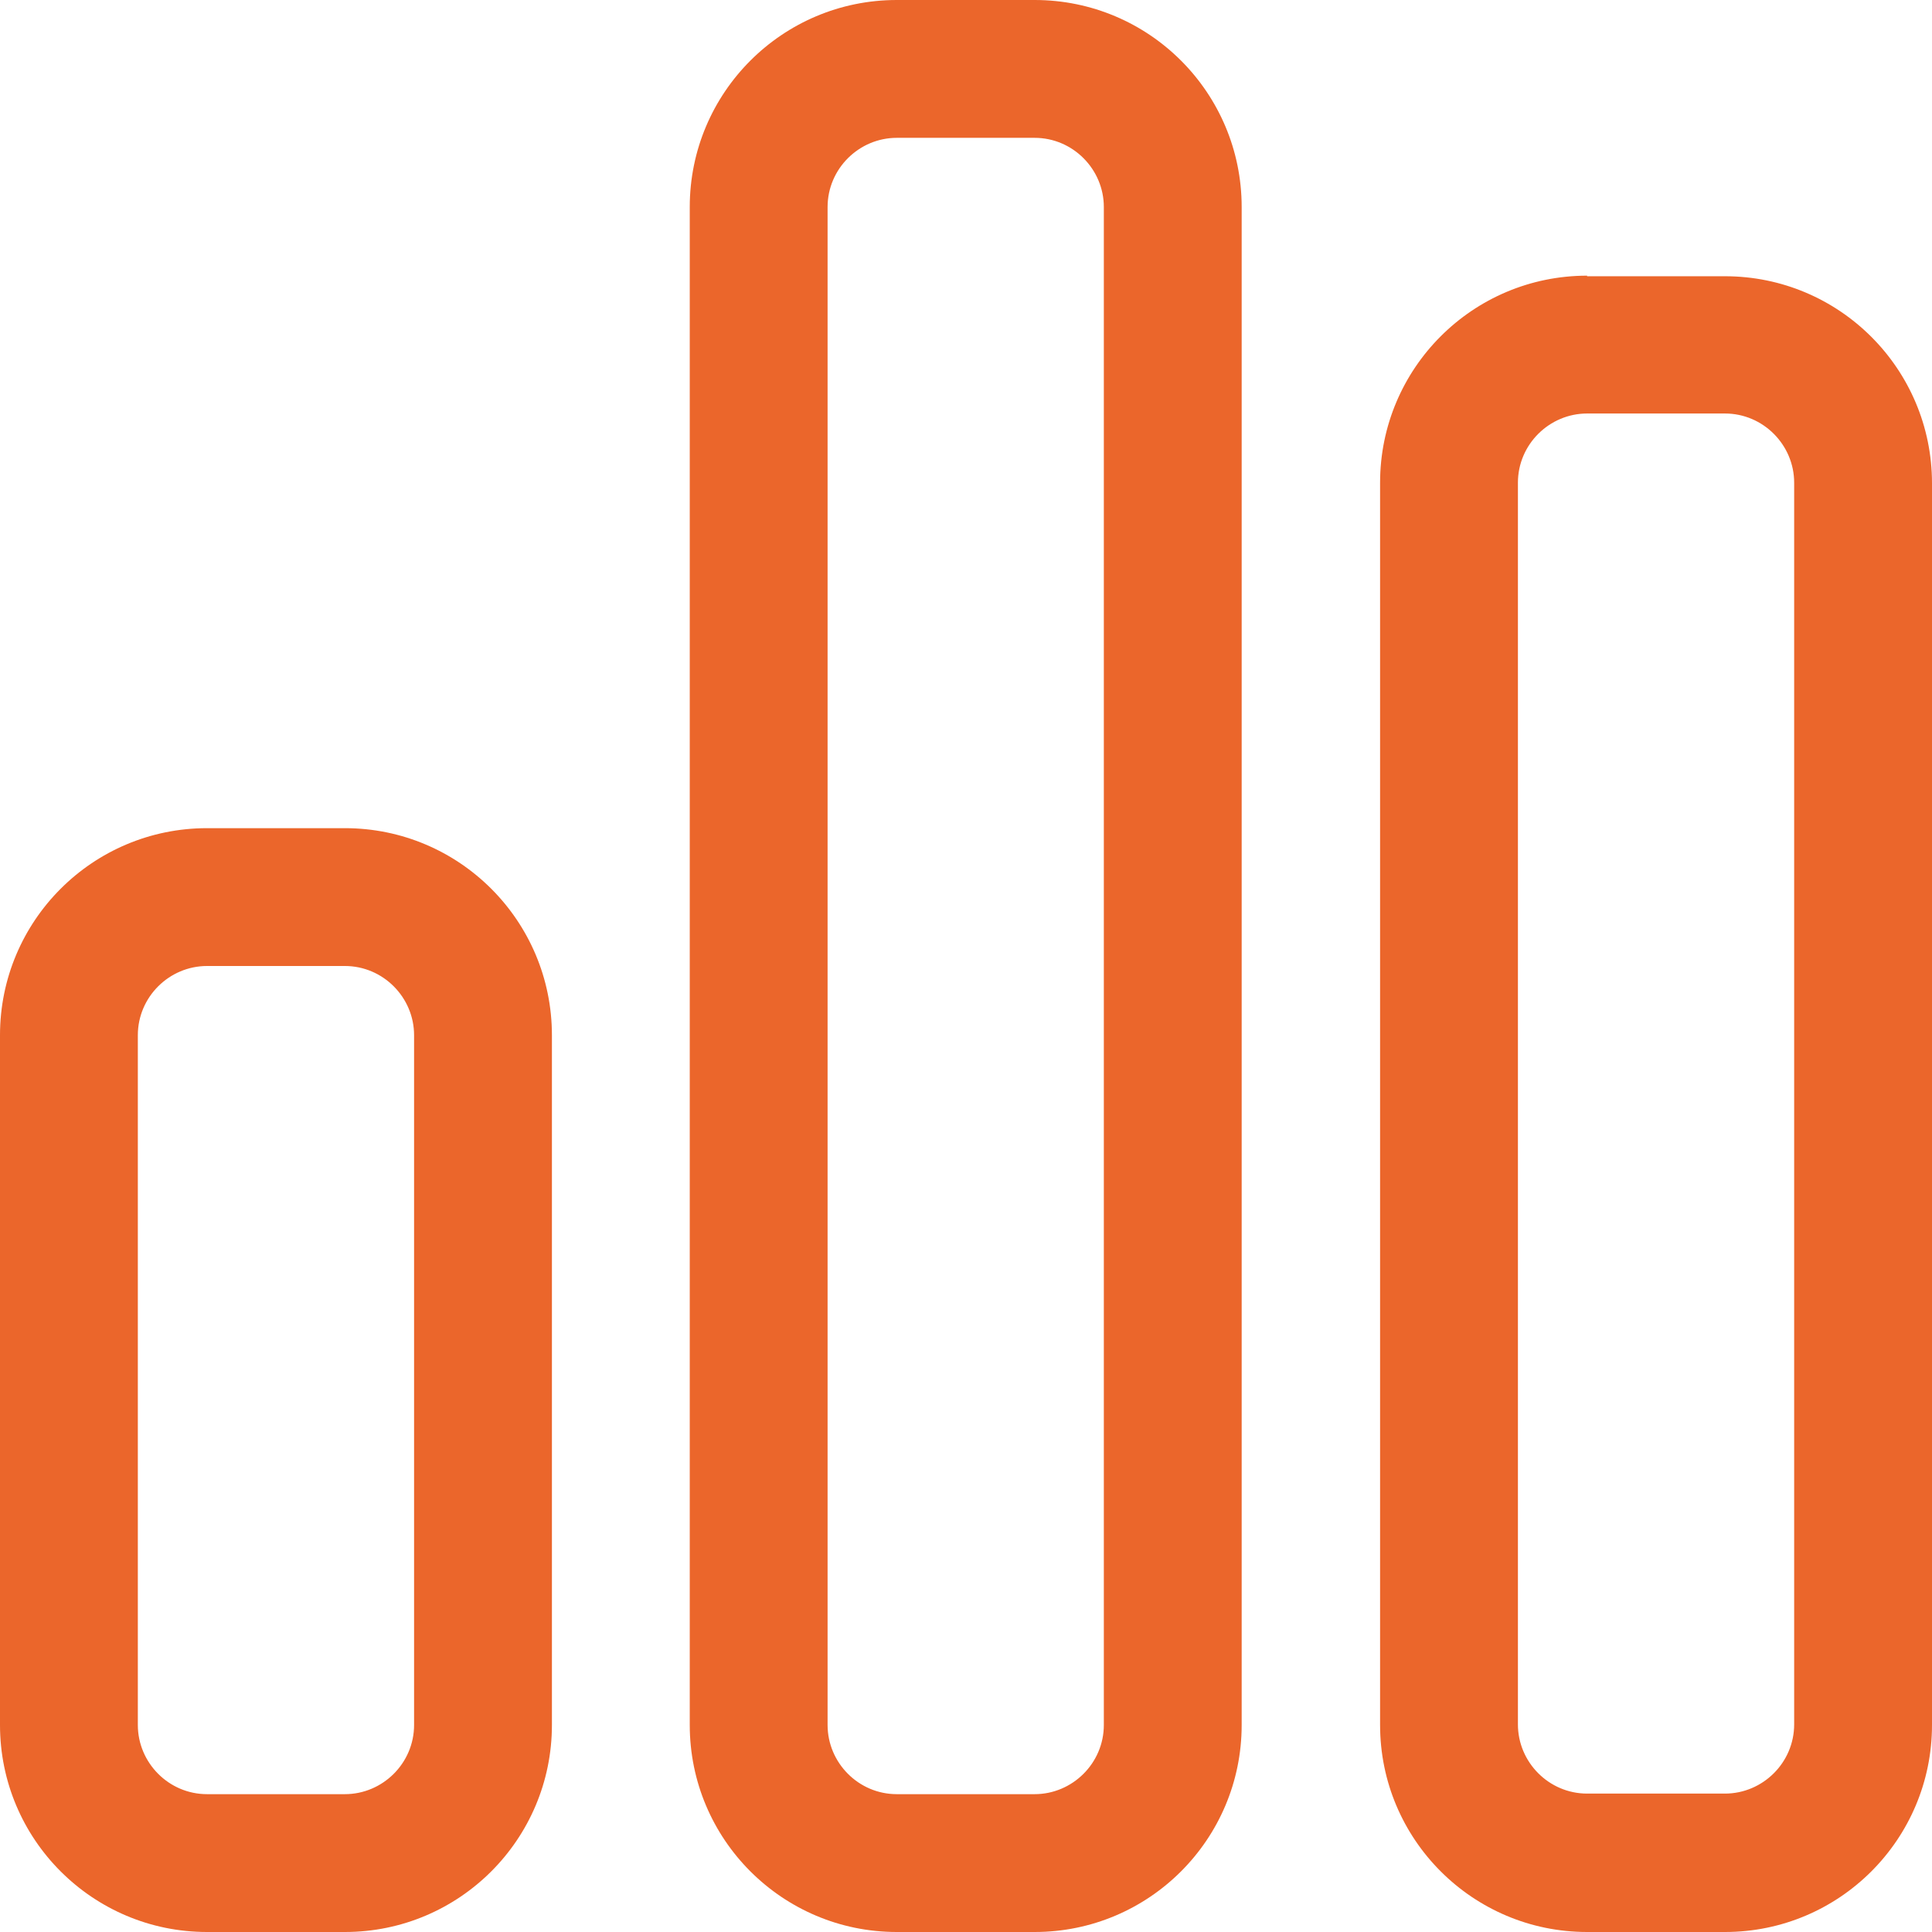
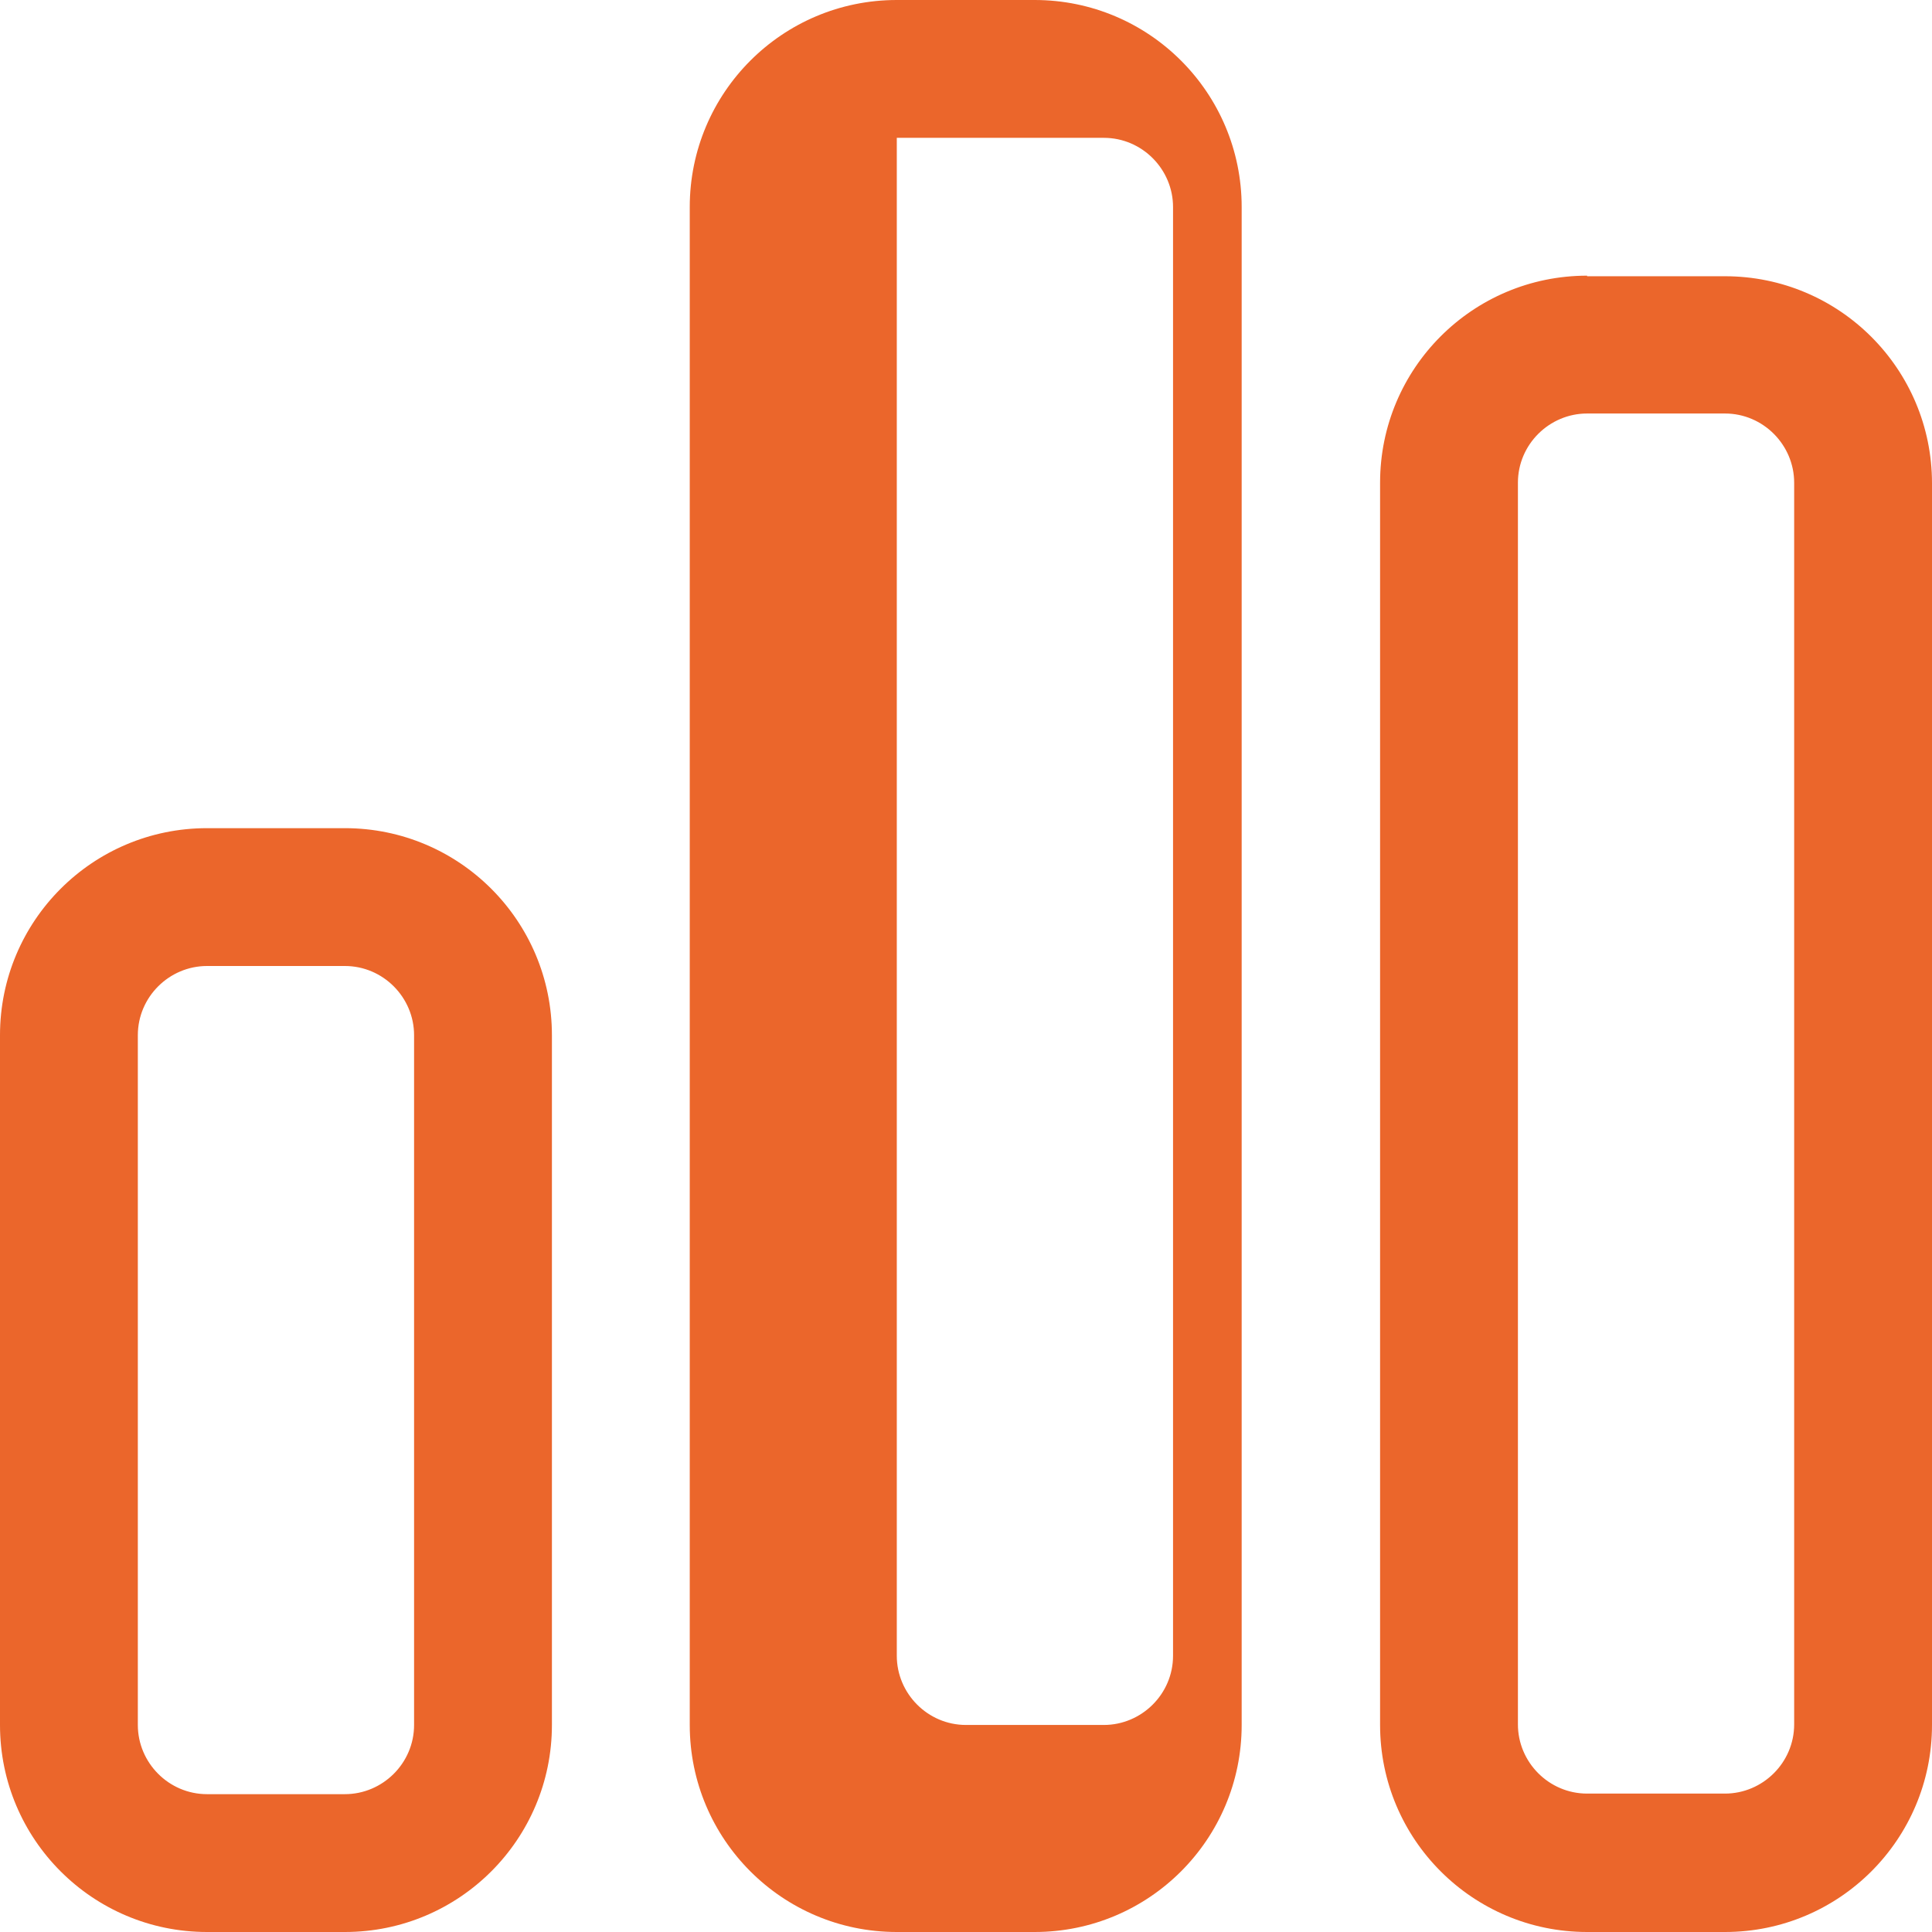
<svg xmlns="http://www.w3.org/2000/svg" id="Layer_2" data-name="Layer 2" viewBox="0 0 33.78 33.78">
  <defs>
    <style>
      .cls-1 {
        fill: #eb662b;
      }
    </style>
  </defs>
-   <path class="cls-1" d="M6.03,14.48c2,0,3.62,1.62,3.62,3.62v12.06c0,2-1.62,3.62-3.62,3.62h-2.41c-2,0-3.62-1.62-3.62-3.62v-12.06c0-2,1.62-3.62,3.62-3.62h2.41ZM3.62,16.89c-.66,0-1.21.54-1.21,1.21v12.06c0,.66.54,1.21,1.21,1.21h2.41c.66,0,1.21-.54,1.21-1.21v-12.06c0-.66-.54-1.21-1.21-1.21h-2.41ZM18.09,0c2,0,3.62,1.62,3.62,3.62v26.54c0,2-1.62,3.62-3.62,3.62h-2.41c-2,0-3.62-1.62-3.62-3.62V3.62c0-2,1.62-3.62,3.62-3.62h2.41ZM15.68,2.41c-.66,0-1.21.54-1.21,1.21v26.54c0,.66.54,1.21,1.21,1.21h2.41c.66,0,1.21-.54,1.21-1.21V3.62c0-.66-.54-1.21-1.21-1.21h-2.41ZM27.75,4.83h2.41c2,0,3.62,1.62,3.62,3.62v21.71c0,2-1.62,3.62-3.62,3.62h-2.41c-2,0-3.62-1.62-3.62-3.62V8.44c0-2,1.62-3.62,3.62-3.62ZM26.54,8.44v21.71c0,.66.54,1.21,1.21,1.21h2.41c.66,0,1.21-.54,1.21-1.21V8.44c0-.66-.54-1.21-1.21-1.21h-2.41c-.66,0-1.21.54-1.21,1.21Z" />
+   <path class="cls-1" d="M6.03,14.48c2,0,3.62,1.62,3.62,3.62v12.06c0,2-1.62,3.62-3.62,3.62h-2.41c-2,0-3.62-1.62-3.62-3.62v-12.06c0-2,1.62-3.62,3.62-3.62h2.41ZM3.62,16.89c-.66,0-1.21.54-1.21,1.21v12.06c0,.66.54,1.21,1.21,1.21h2.41c.66,0,1.21-.54,1.21-1.21v-12.06c0-.66-.54-1.21-1.21-1.21h-2.41ZM18.09,0c2,0,3.62,1.62,3.62,3.62v26.54c0,2-1.62,3.62-3.62,3.62h-2.41c-2,0-3.62-1.62-3.62-3.62V3.62c0-2,1.62-3.62,3.62-3.62h2.41ZM15.68,2.41v26.54c0,.66.54,1.21,1.21,1.21h2.41c.66,0,1.21-.54,1.21-1.21V3.62c0-.66-.54-1.21-1.21-1.21h-2.41ZM27.75,4.83h2.41c2,0,3.62,1.62,3.62,3.62v21.71c0,2-1.62,3.62-3.62,3.62h-2.41c-2,0-3.62-1.62-3.62-3.62V8.44c0-2,1.62-3.62,3.62-3.62ZM26.54,8.44v21.71c0,.66.54,1.21,1.21,1.21h2.41c.66,0,1.21-.54,1.21-1.21V8.44c0-.66-.54-1.21-1.21-1.21h-2.41c-.66,0-1.21.54-1.21,1.21Z" />
</svg>